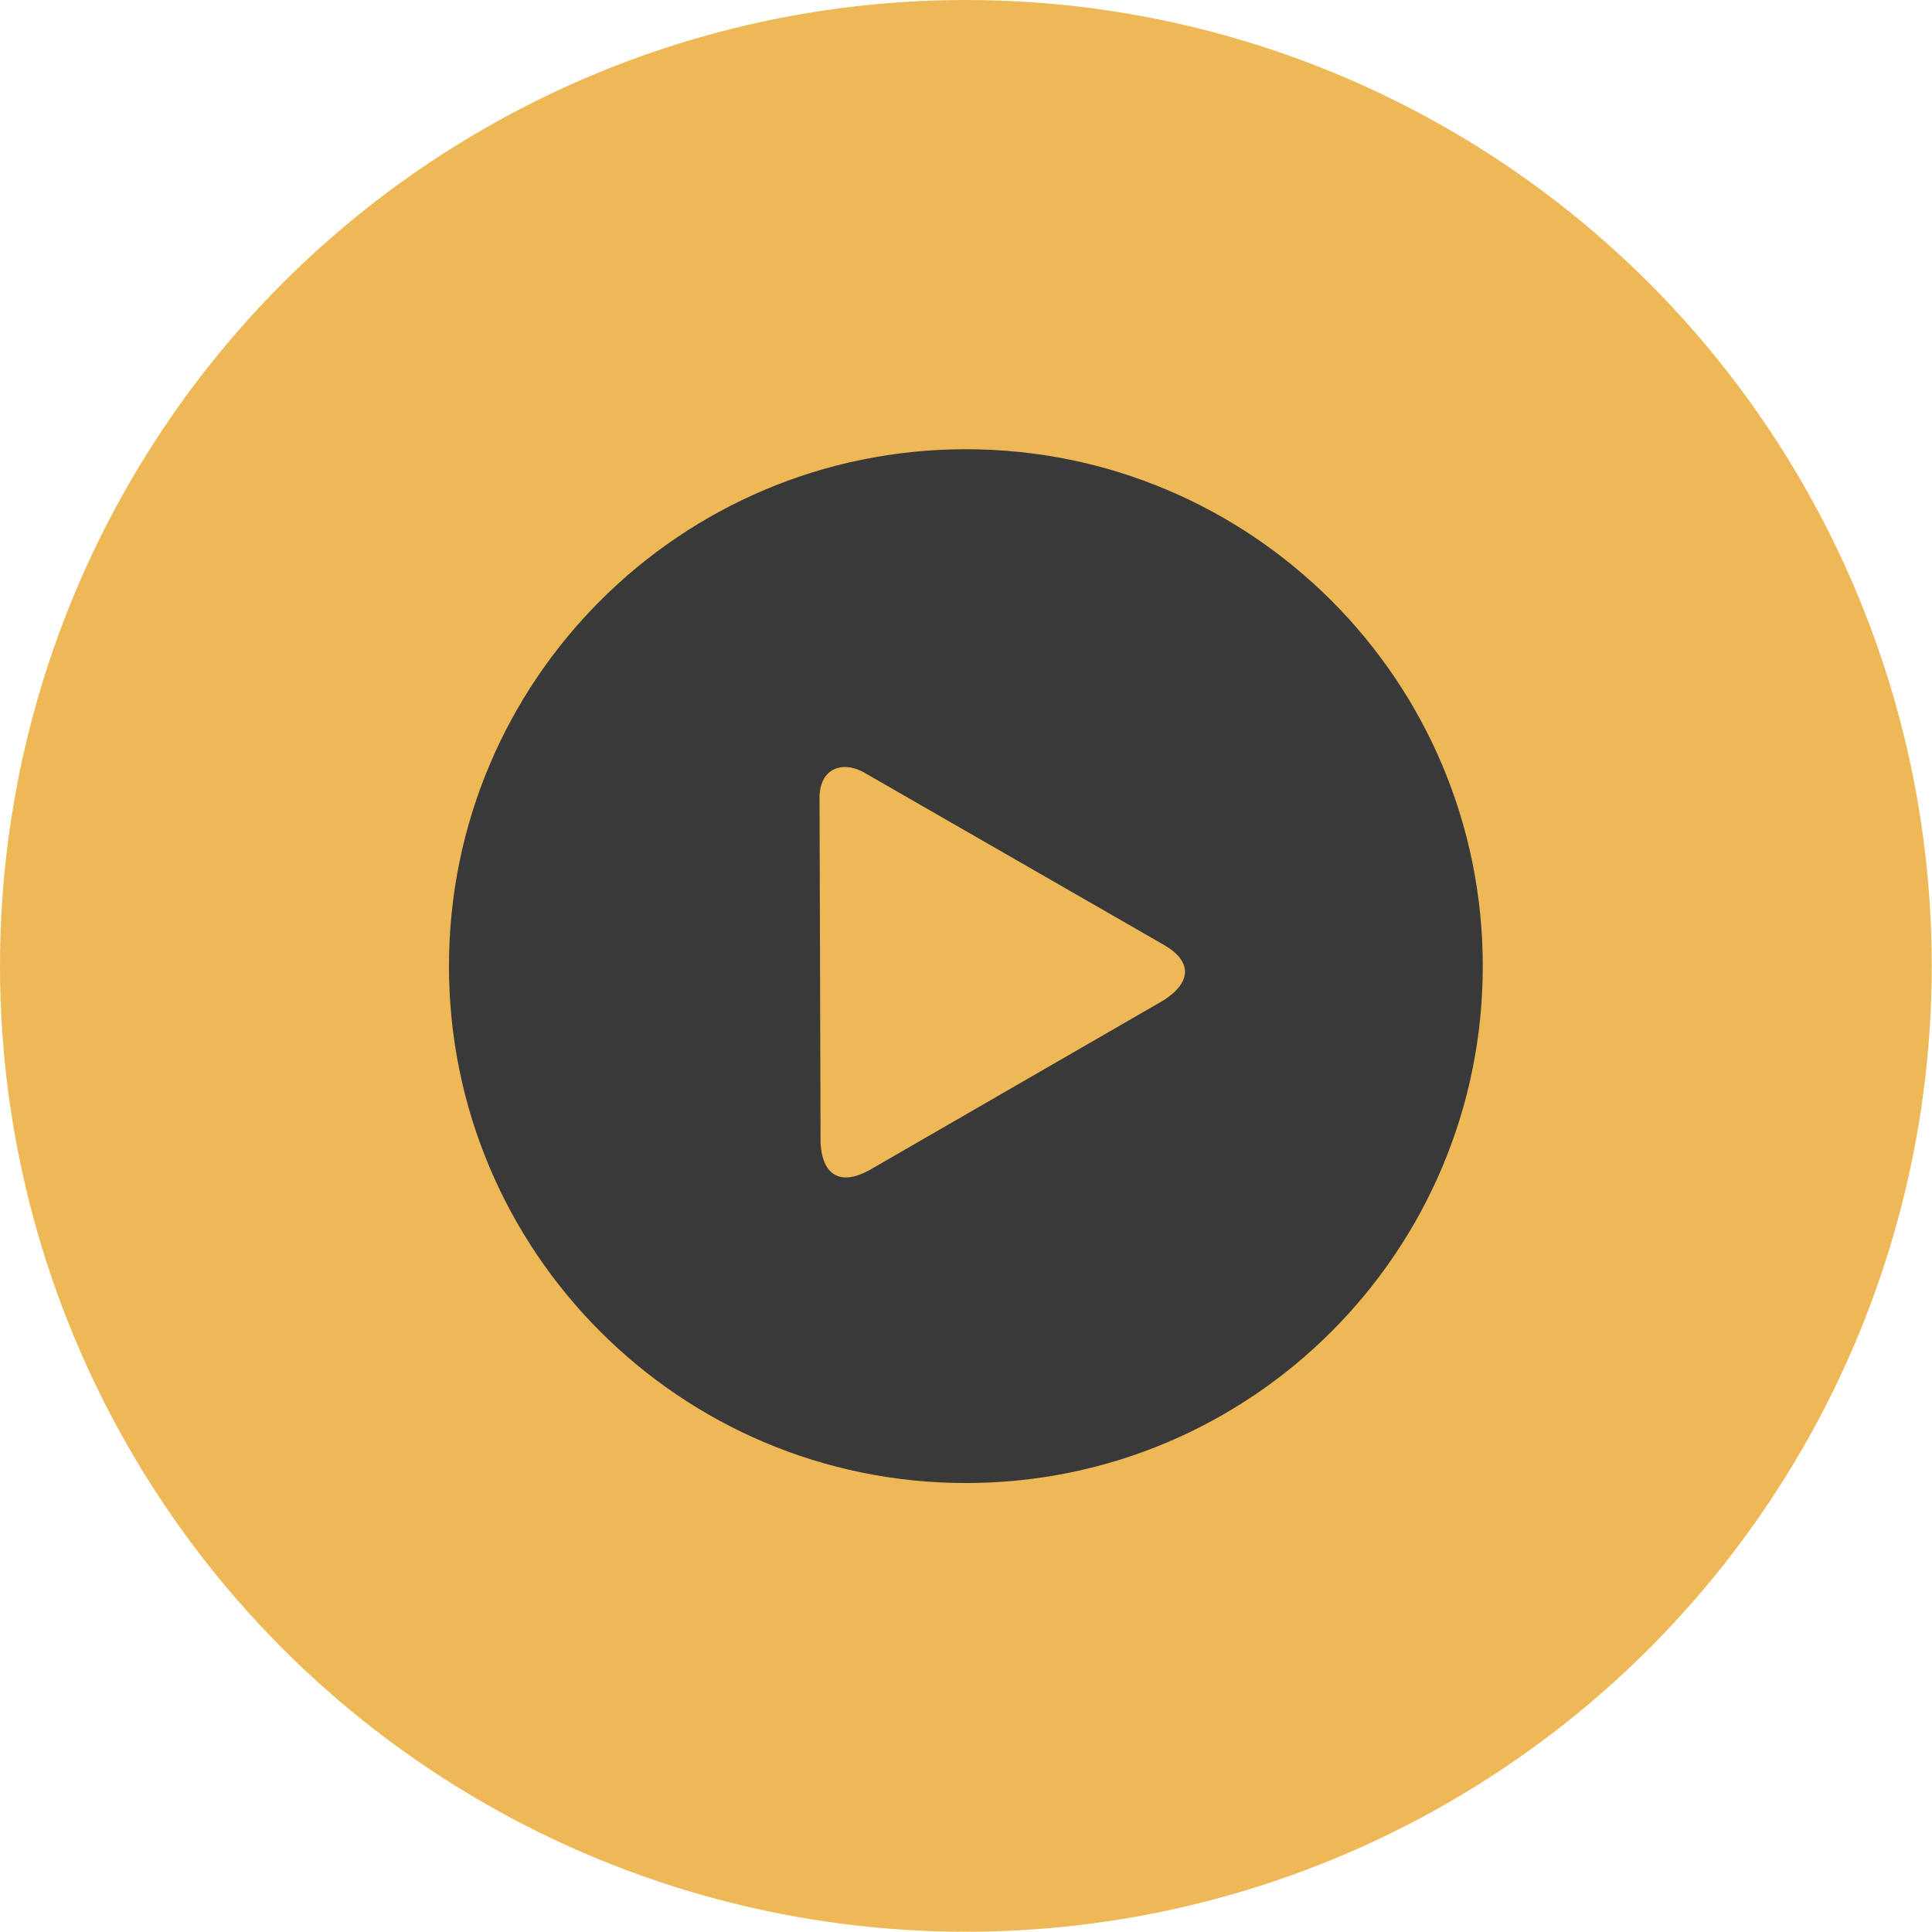
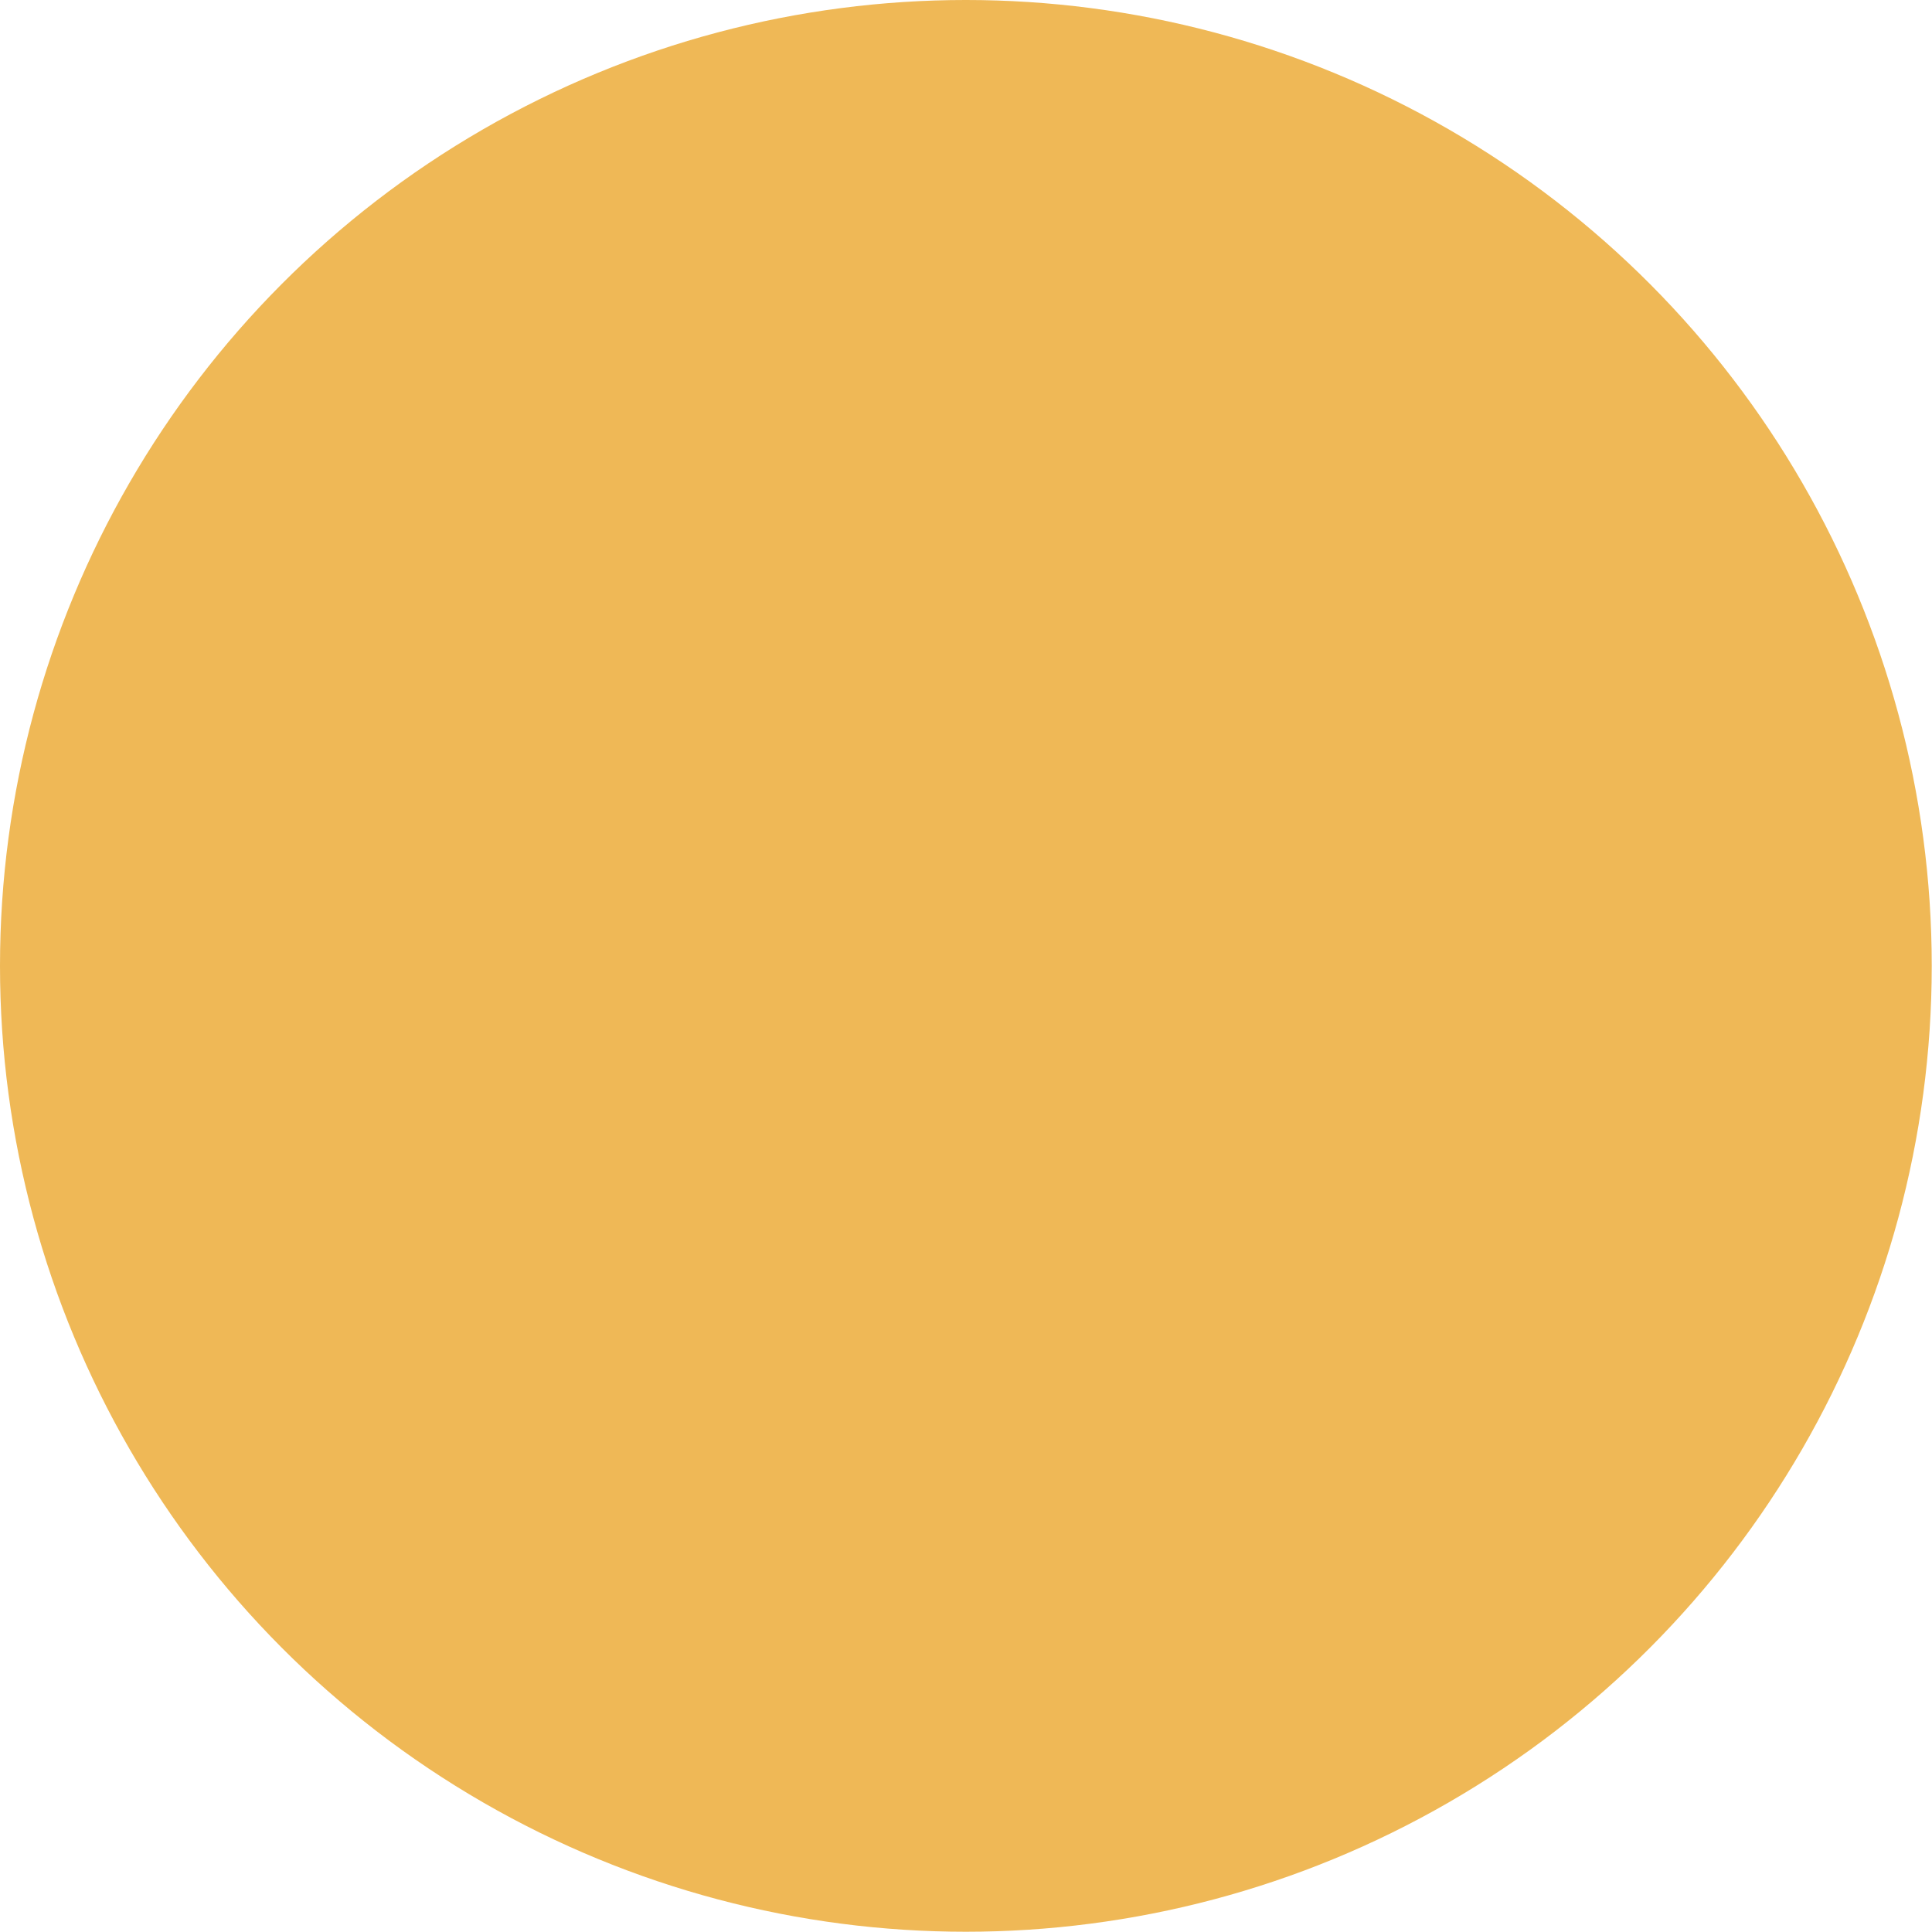
<svg xmlns="http://www.w3.org/2000/svg" id="Layer_2" viewBox="0 0 75.65 75.65">
  <defs>
    <style>      .cls-1 {        fill: #efb856;      }      .cls-2 {        fill: #393939;        fill-rule: evenodd;      }    </style>
  </defs>
  <g id="Layer_2-2" data-name="Layer_2">
    <g>
      <circle class="cls-1" cx="37.82" cy="37.82" r="37.82" />
-       <path class="cls-2" d="M37.82,17.59c11.18,0,20.24,9.06,20.24,20.24s-9.06,20.24-20.24,20.24-20.24-9.06-20.24-20.24,9.06-20.24,20.24-20.24h0ZM45.56,39.17c1.12-.72,1.12-1.54,0-2.18l-11.62-6.68c-.92-.58-1.87-.24-1.85.96l.04,13.5c.08,1.3.82,1.65,1.91,1.05l11.52-6.65h0Z" />
    </g>
  </g>
</svg>